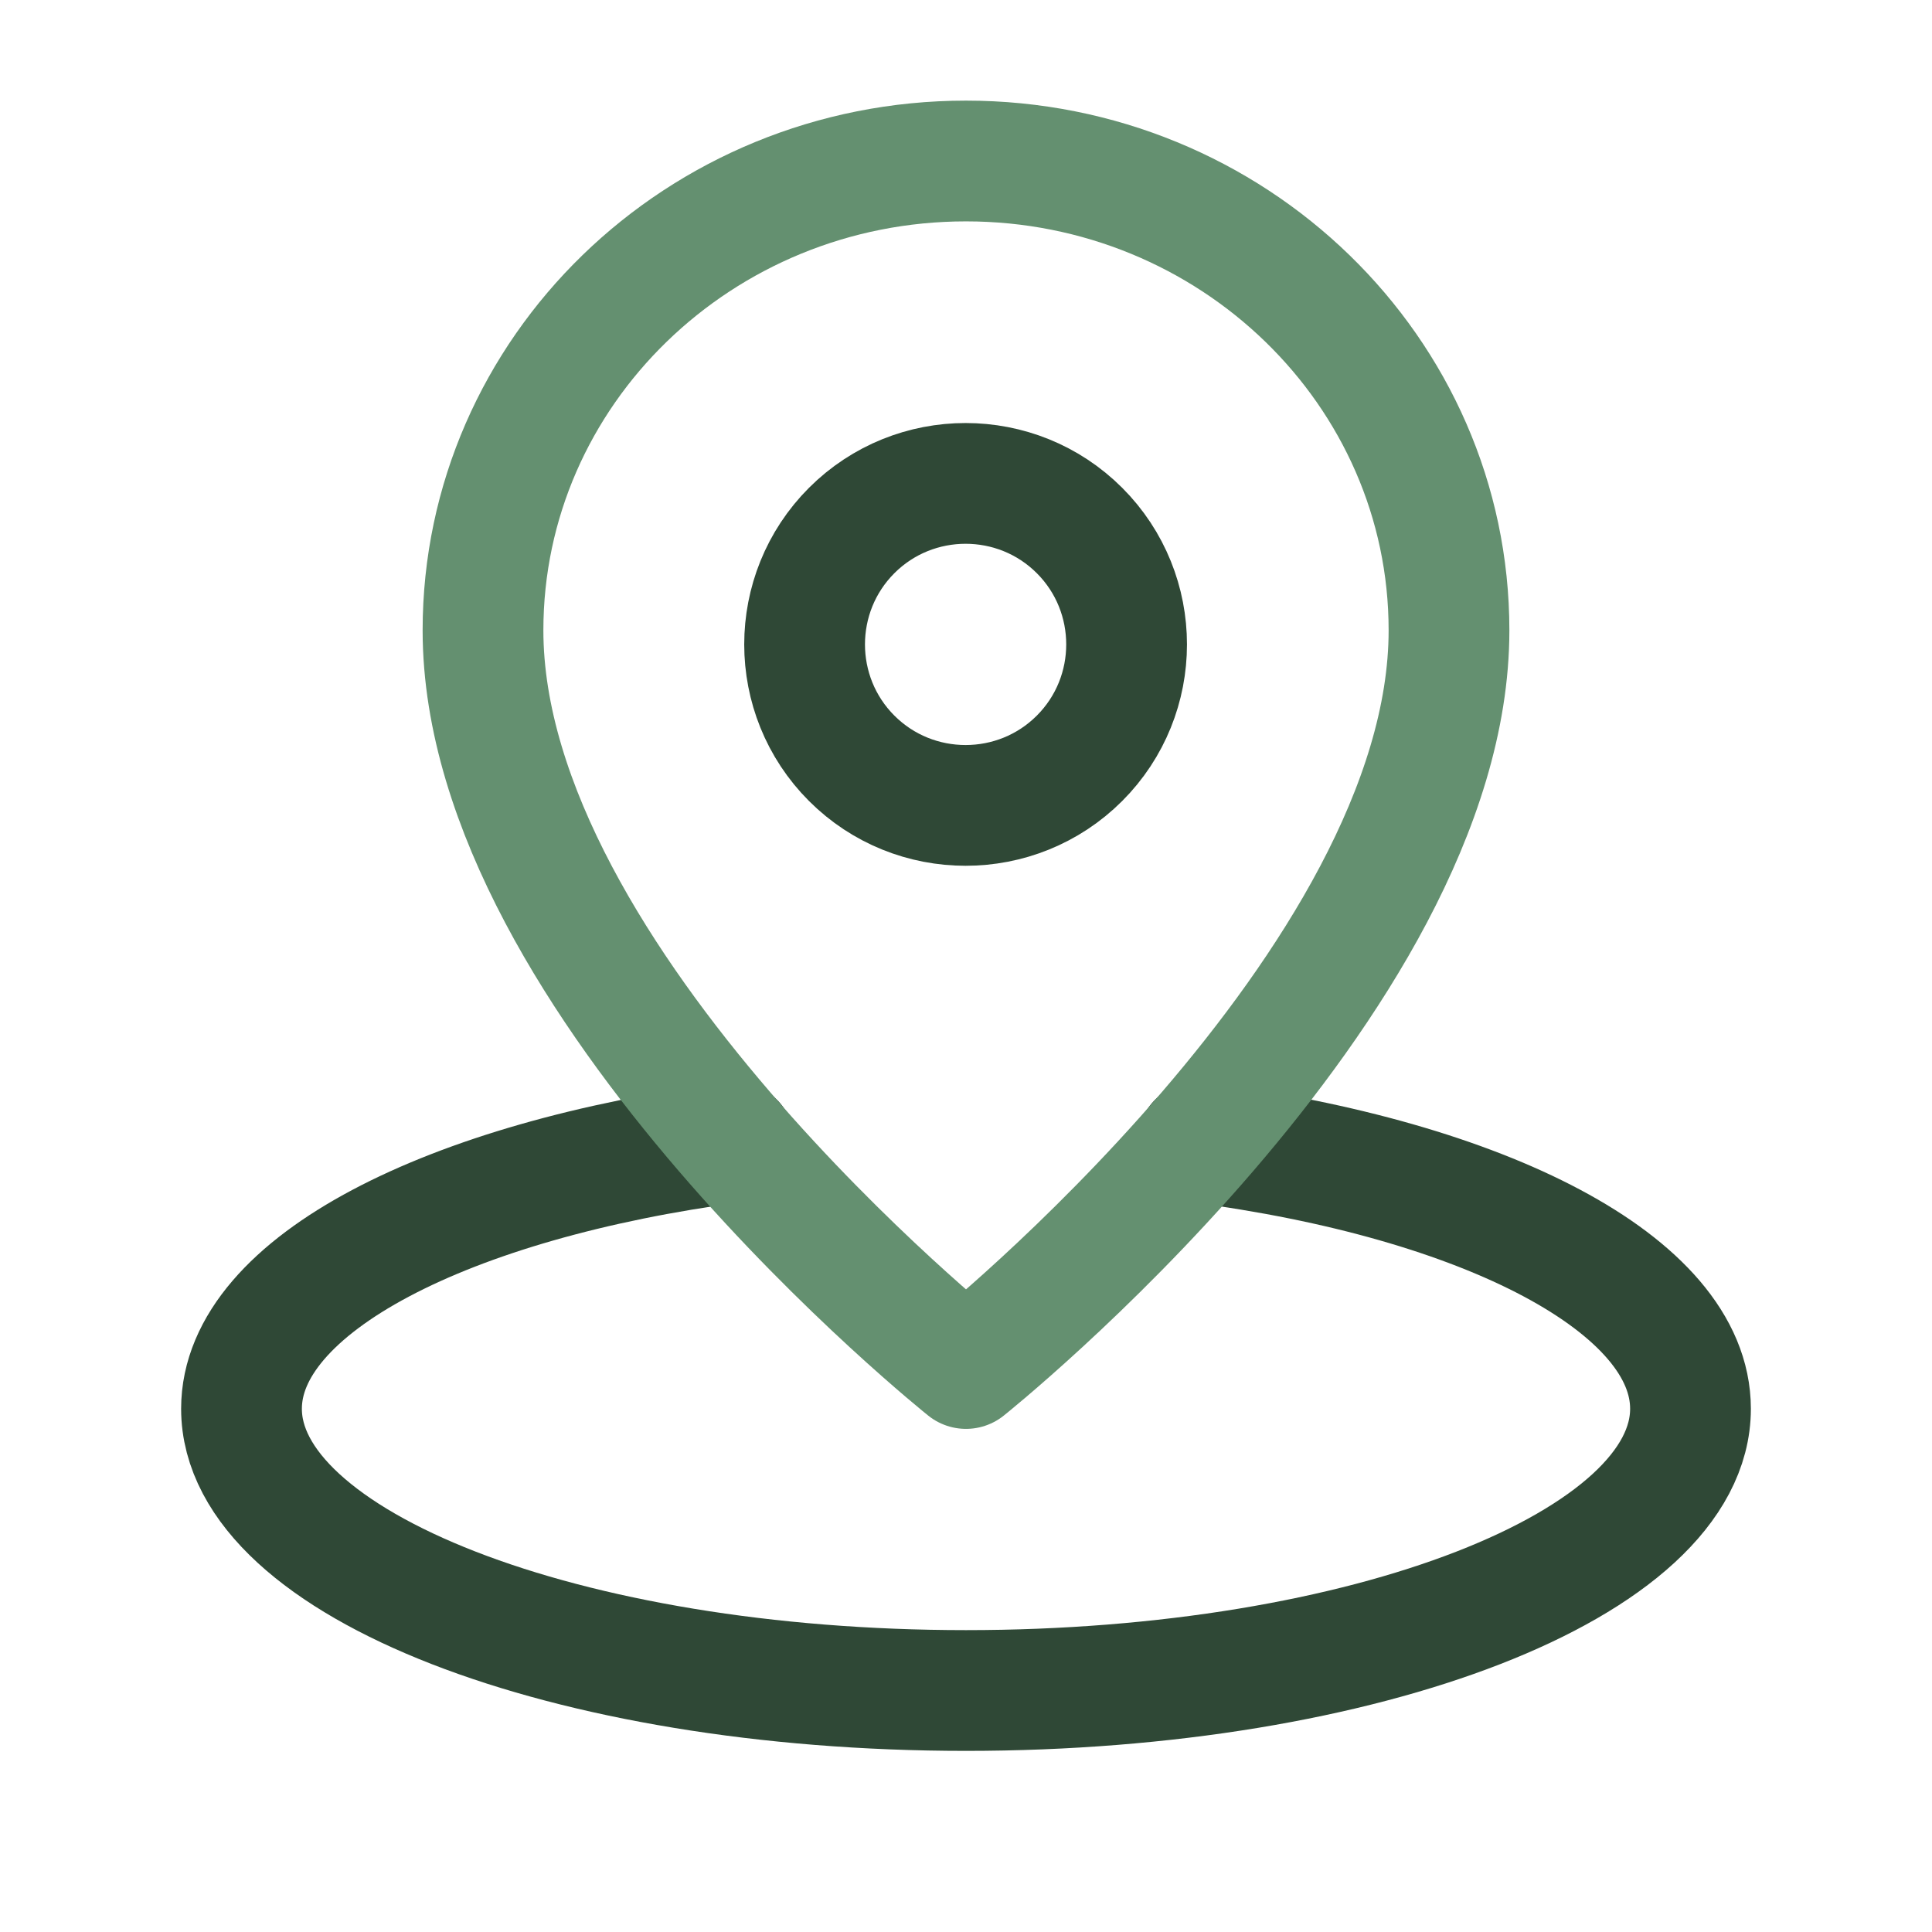
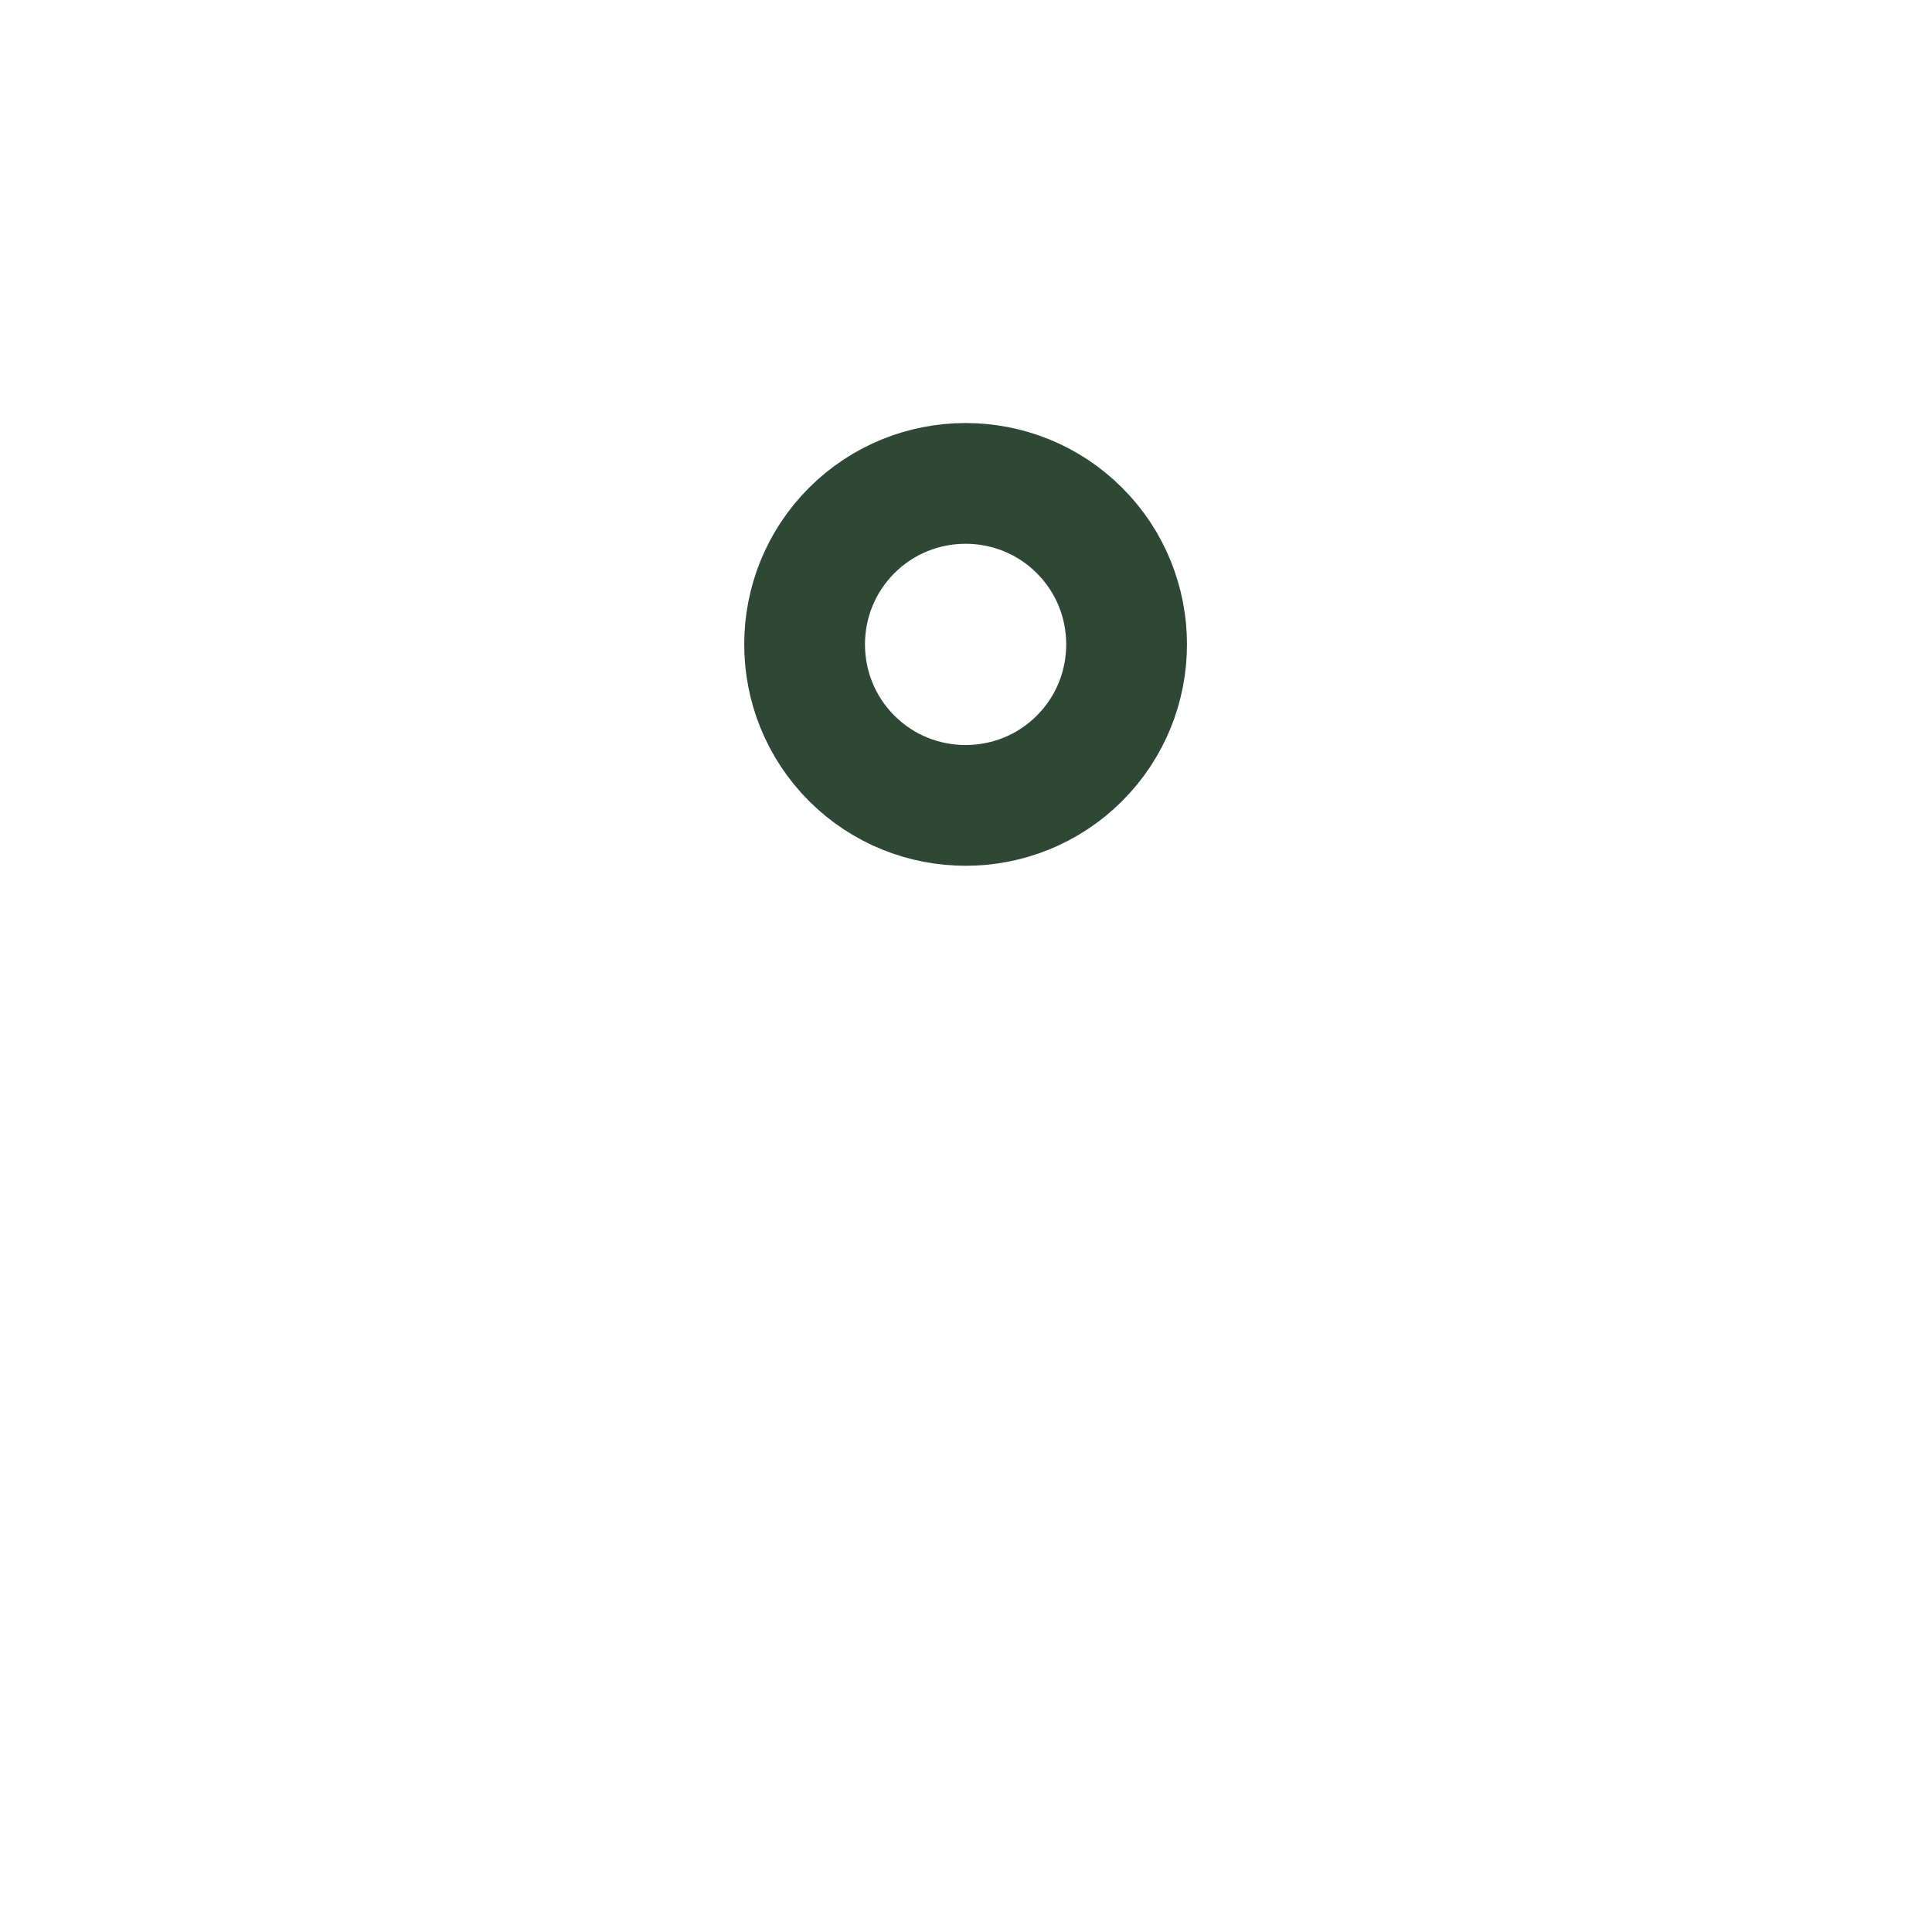
<svg xmlns="http://www.w3.org/2000/svg" id="a" data-name="Ebene 1" viewBox="0 0 24 24" width="85" height="85">
  <g>
-     <path d="M9.12,14.19c-3.55.47-6.12,1.77-6.12,3.31,0,1.93,4.03,3.5,9,3.5s9-1.57,9-3.5c0-1.54-2.56-2.85-6.12-3.31" style="fill: none; stroke: #2f4836; stroke-linecap: round; stroke-linejoin: round; stroke-width: 1.5px;" />
-     <path d="M18,7.83c0-3.22-2.69-5.83-6-5.83s-6,2.61-6,5.83c0,4.38,6,9.17,6,9.17,0,0,6-4.79,6-9.17Z" style="fill: none; stroke: #649070; stroke-linecap: round; stroke-linejoin: round; stroke-width: 1.5px;" />
    <path d="M13.41,6.59c.78.78.78,2.05,0,2.83-.78.78-2.05.78-2.83,0-.78-.78-.78-2.05,0-2.83.78-.78,2.05-.78,2.83,0" style="fill: none; stroke: #2f4836; stroke-linecap: round; stroke-linejoin: round; stroke-width: 1.5px;" />
  </g>
-   <path d="M0,0h24v24H0V0Z" style="fill: none;" />
</svg>